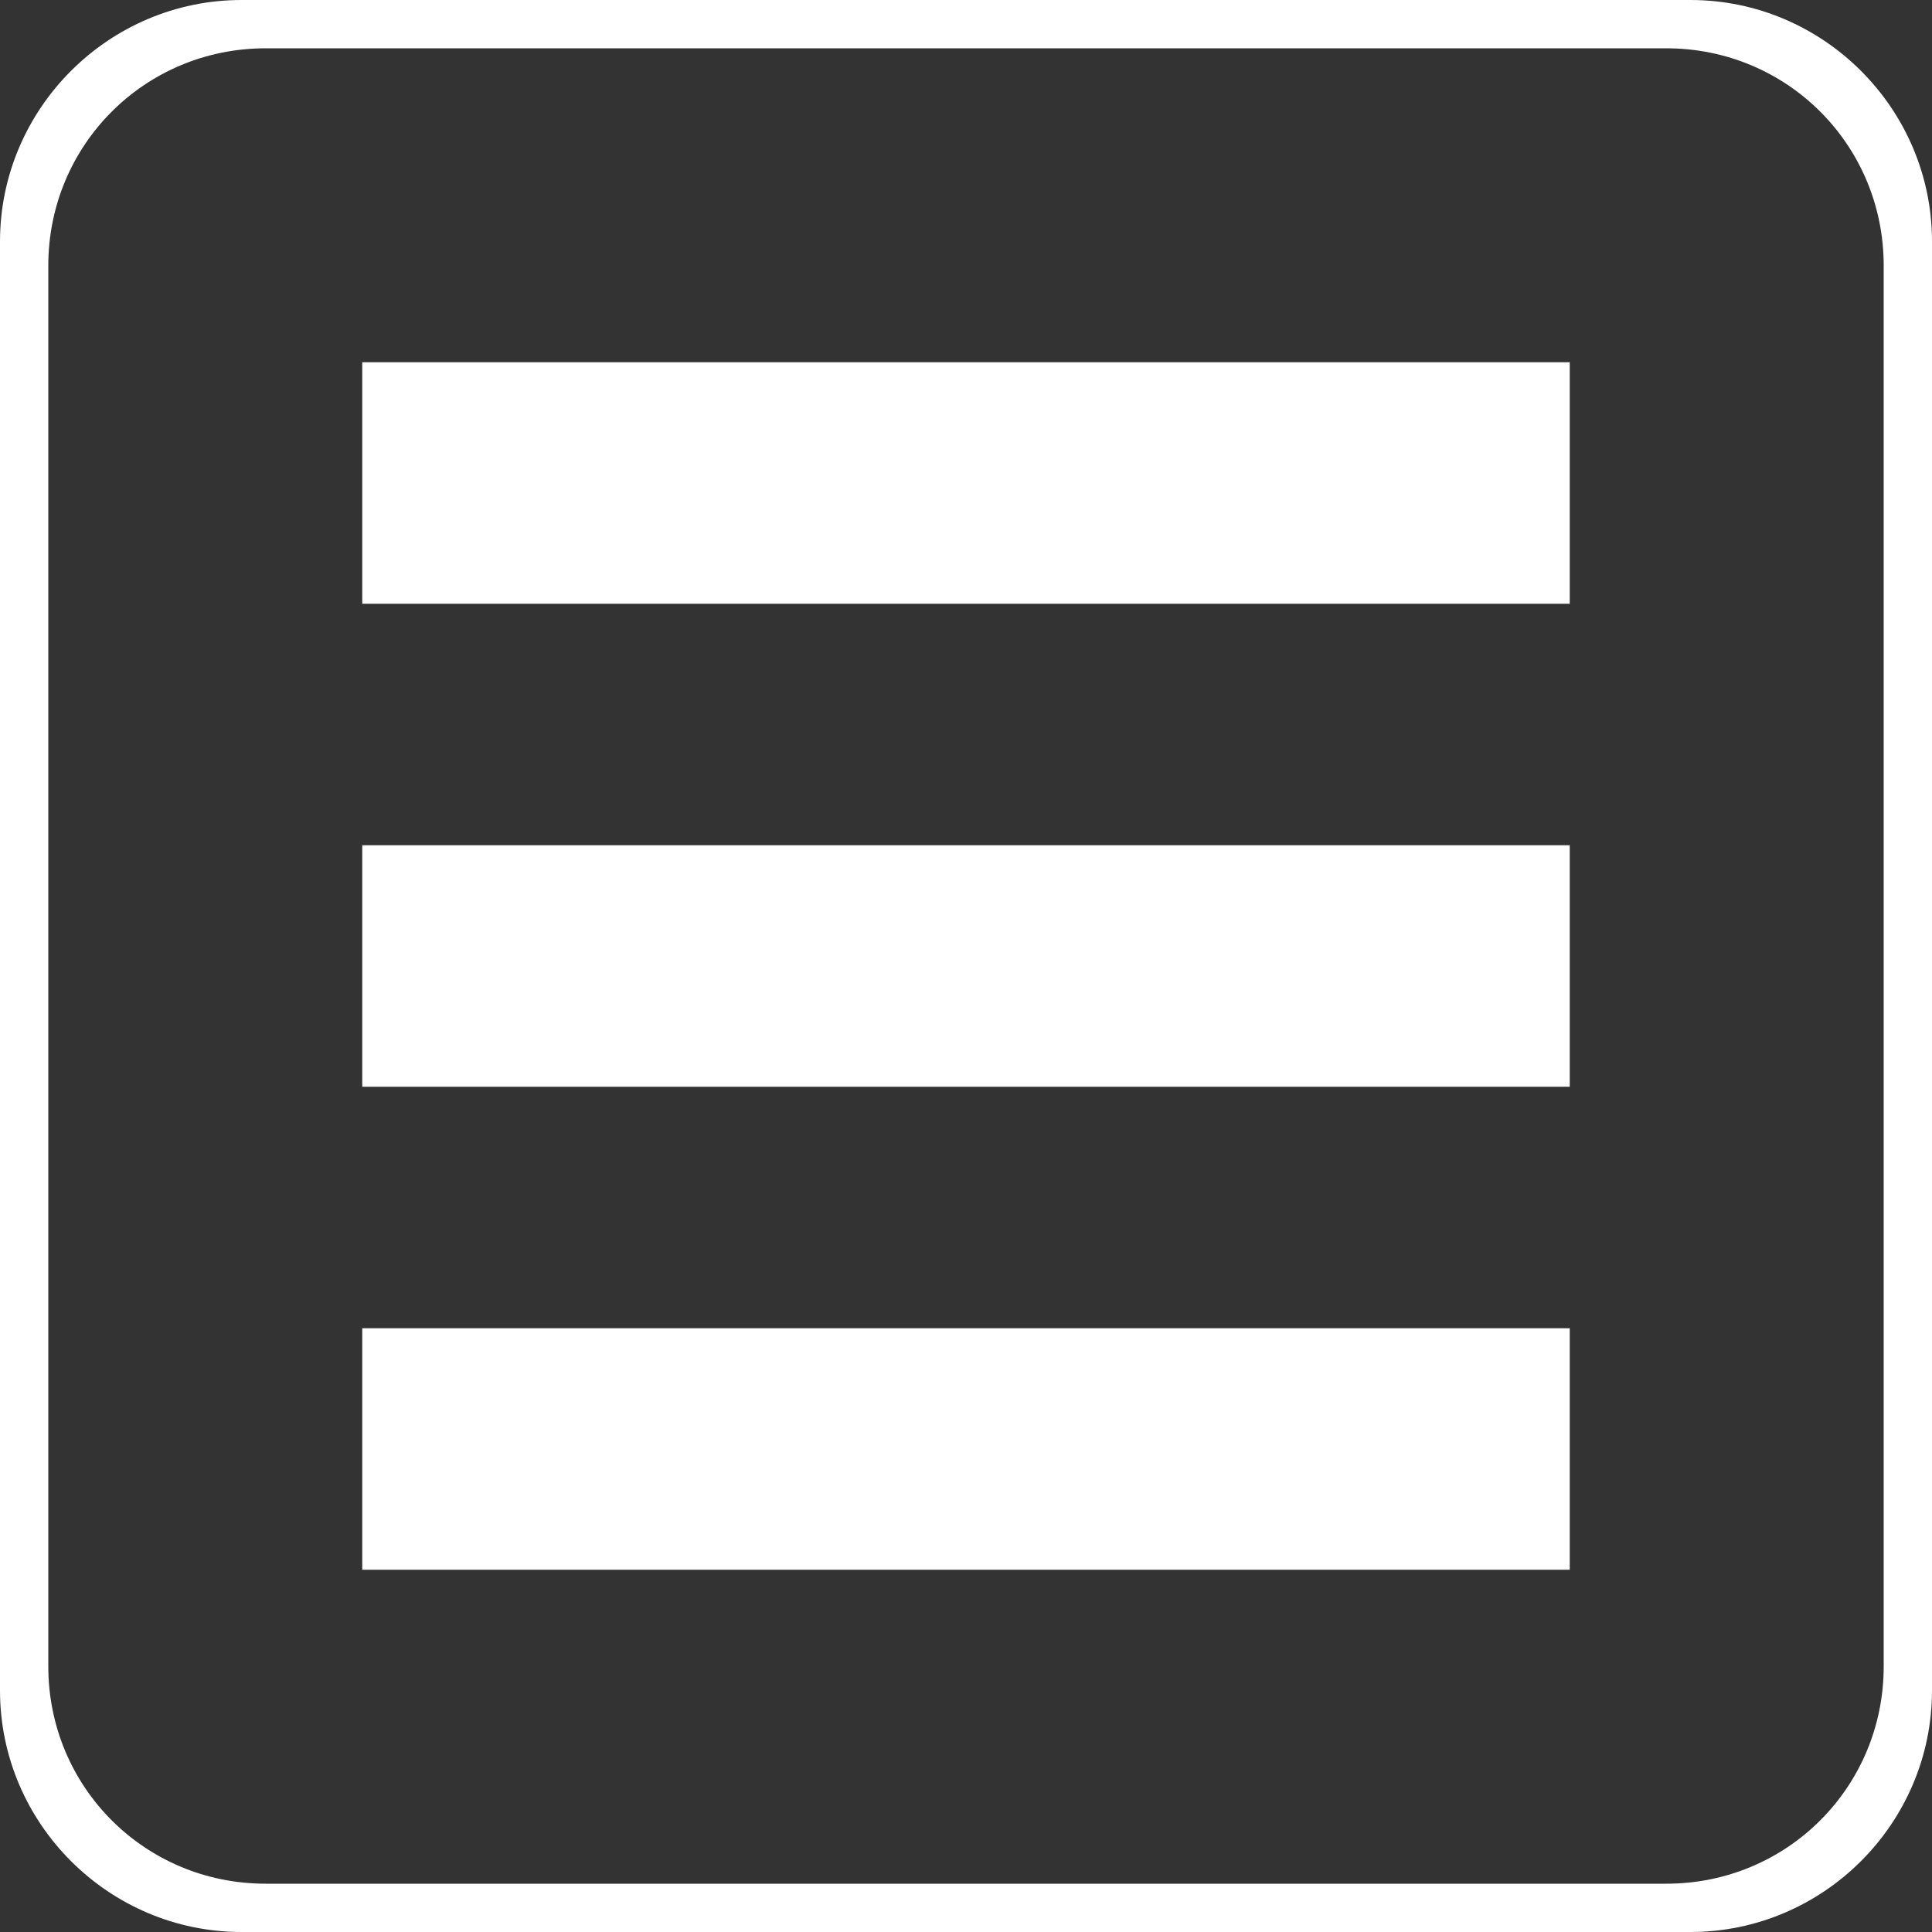
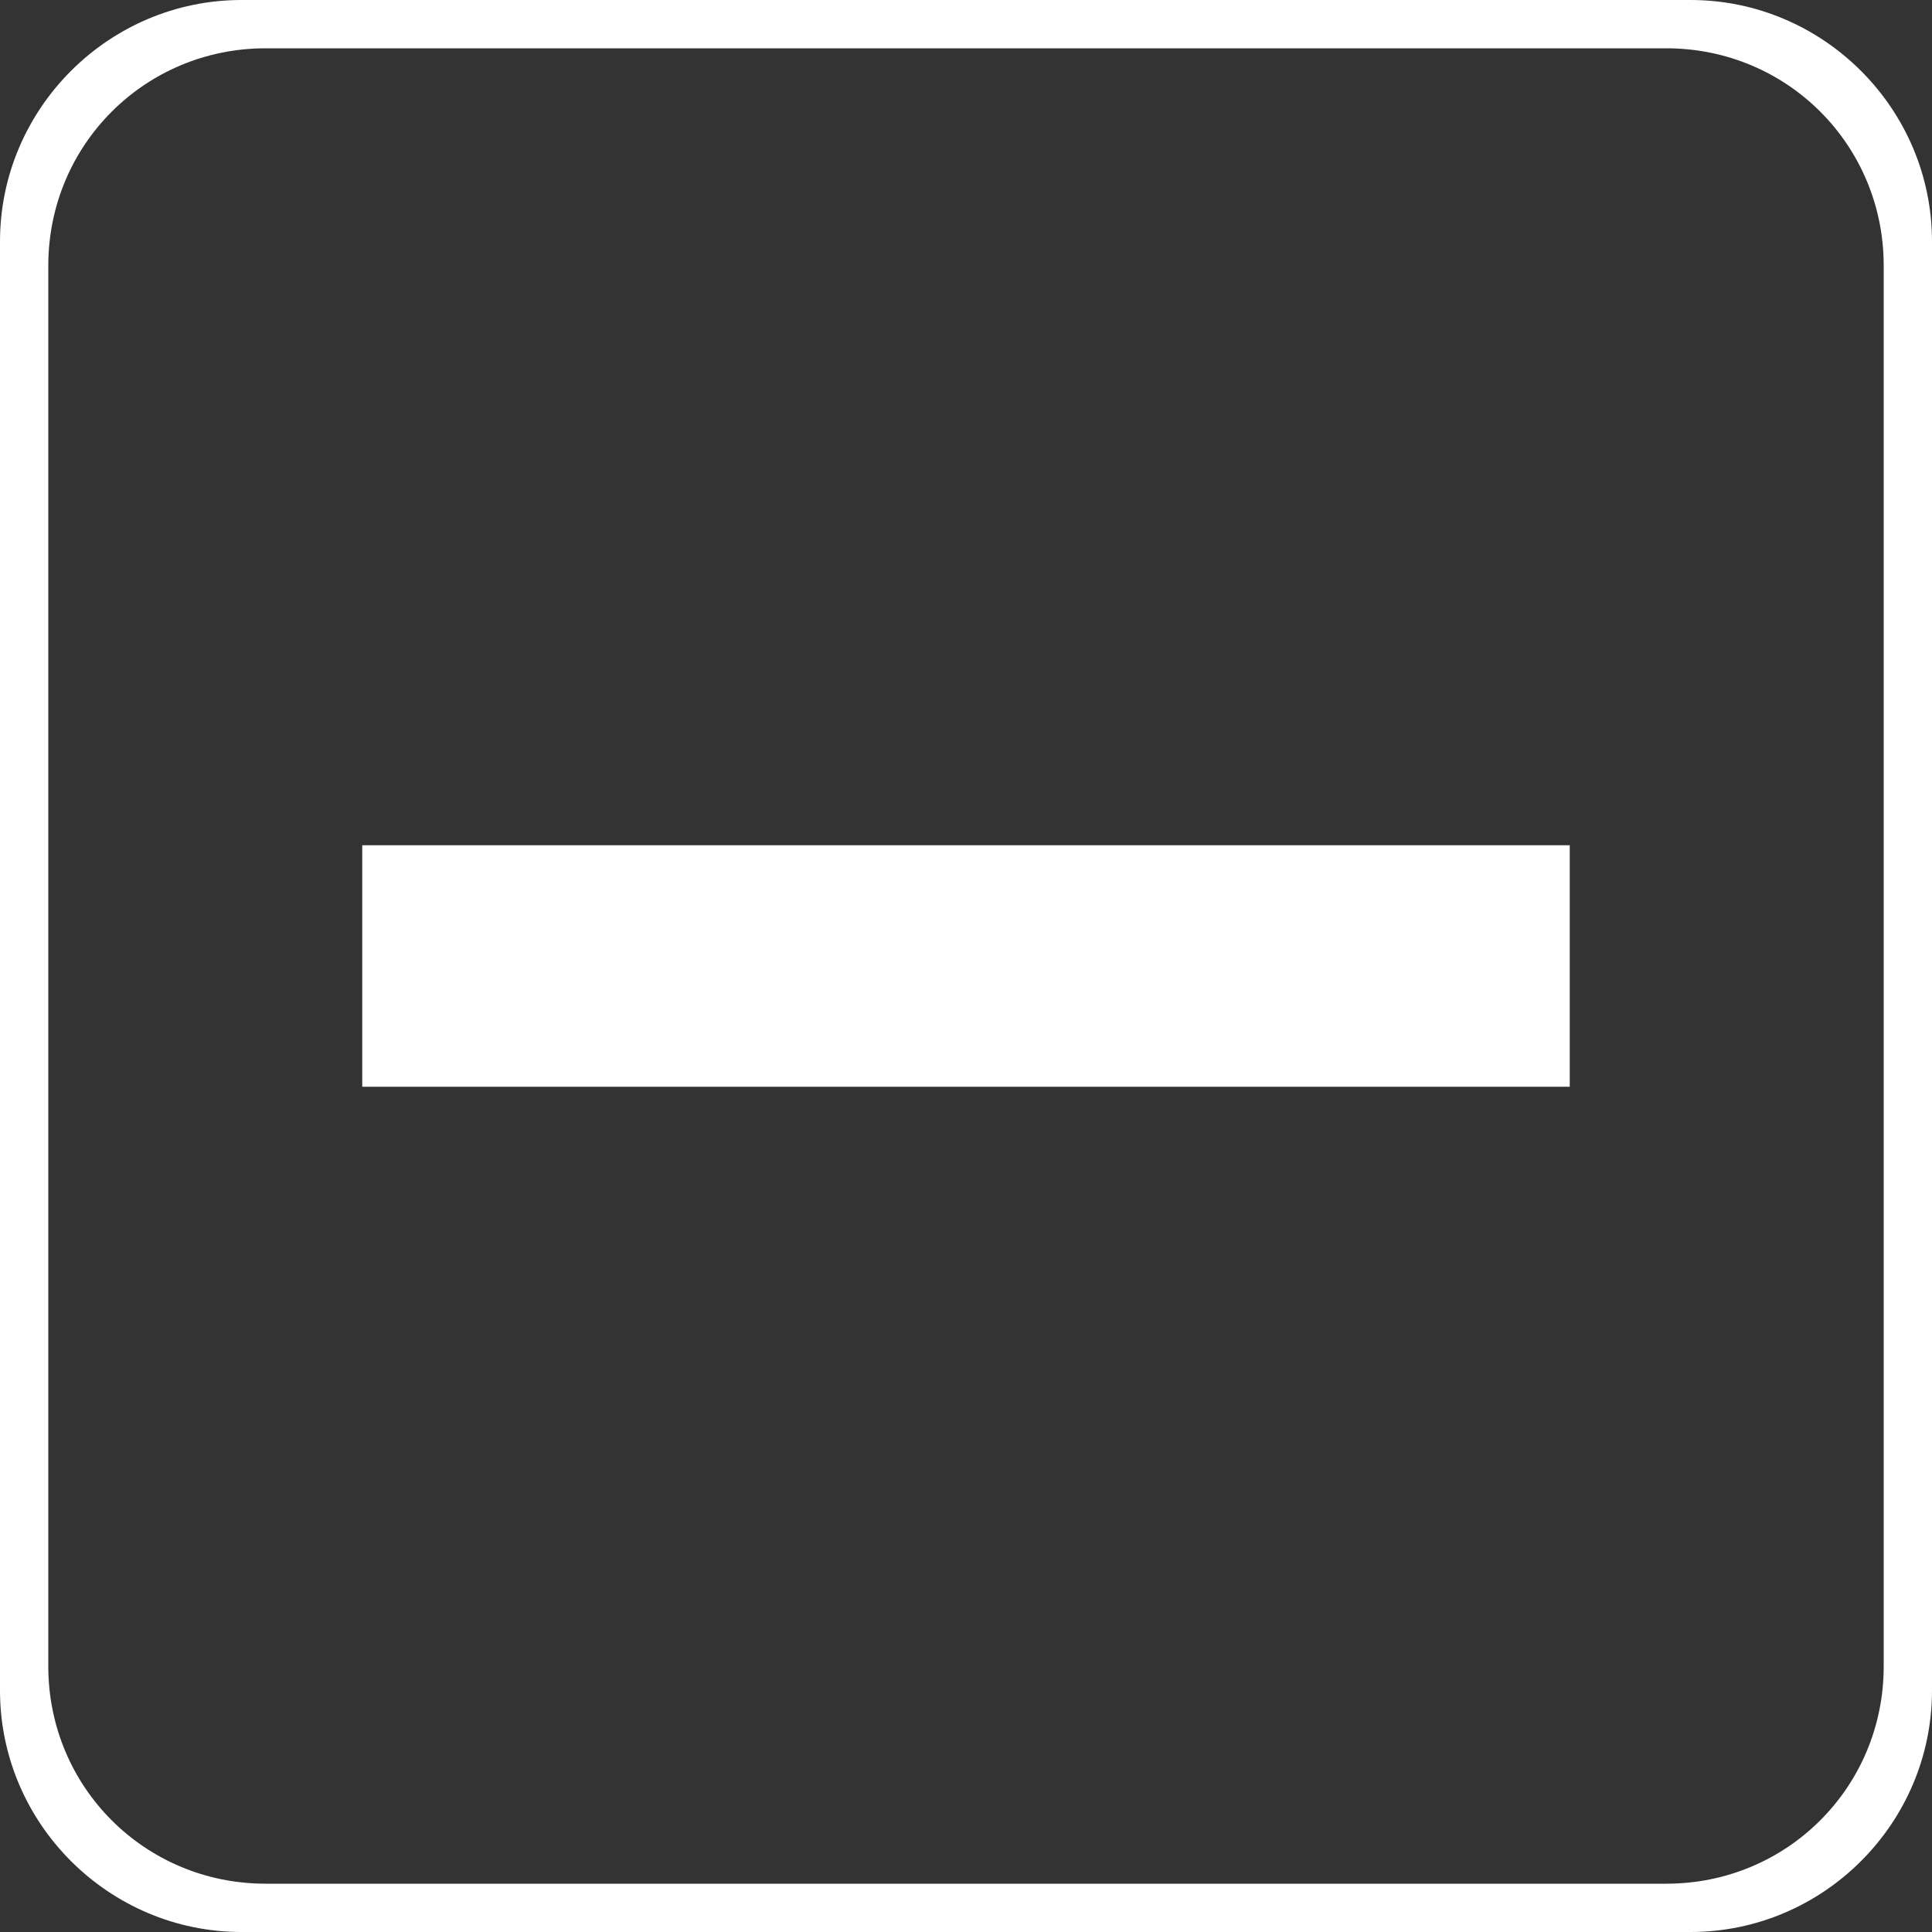
<svg xmlns="http://www.w3.org/2000/svg" version="1.1" baseProfile="tiny" id="menuBtn1.svg" x="0px" y="0px" viewBox="0 0 80 80" xml:space="preserve">
  <rect x="0" y="0" width="80" height="80" fill="#333333" stroke="none" />
  <g>
    <path fill="#FFFFFF" d="M70,0H10C4.5,0,0,4.5,0,10v60c0,5.5,4.5,10,10,10h60c5.5,0,10-4.5,10-10V10C80,4.5,75.5,0,70,0z M78,69   c0,5-4,9-9,9H11c-5,0-9-4-9-9V11c0-5,4-9,9-9h58c5,0,9,4,9,9V69z" />
  </g>
  <g>
-     <rect x="15" y="55" fill="#FFFFFF" width="50" height="10" />
    <rect x="15" y="35" fill="#FFFFFF" width="50" height="10" />
-     <rect x="15" y="15" fill="#FFFFFF" width="50" height="10" />
  </g>
</svg>